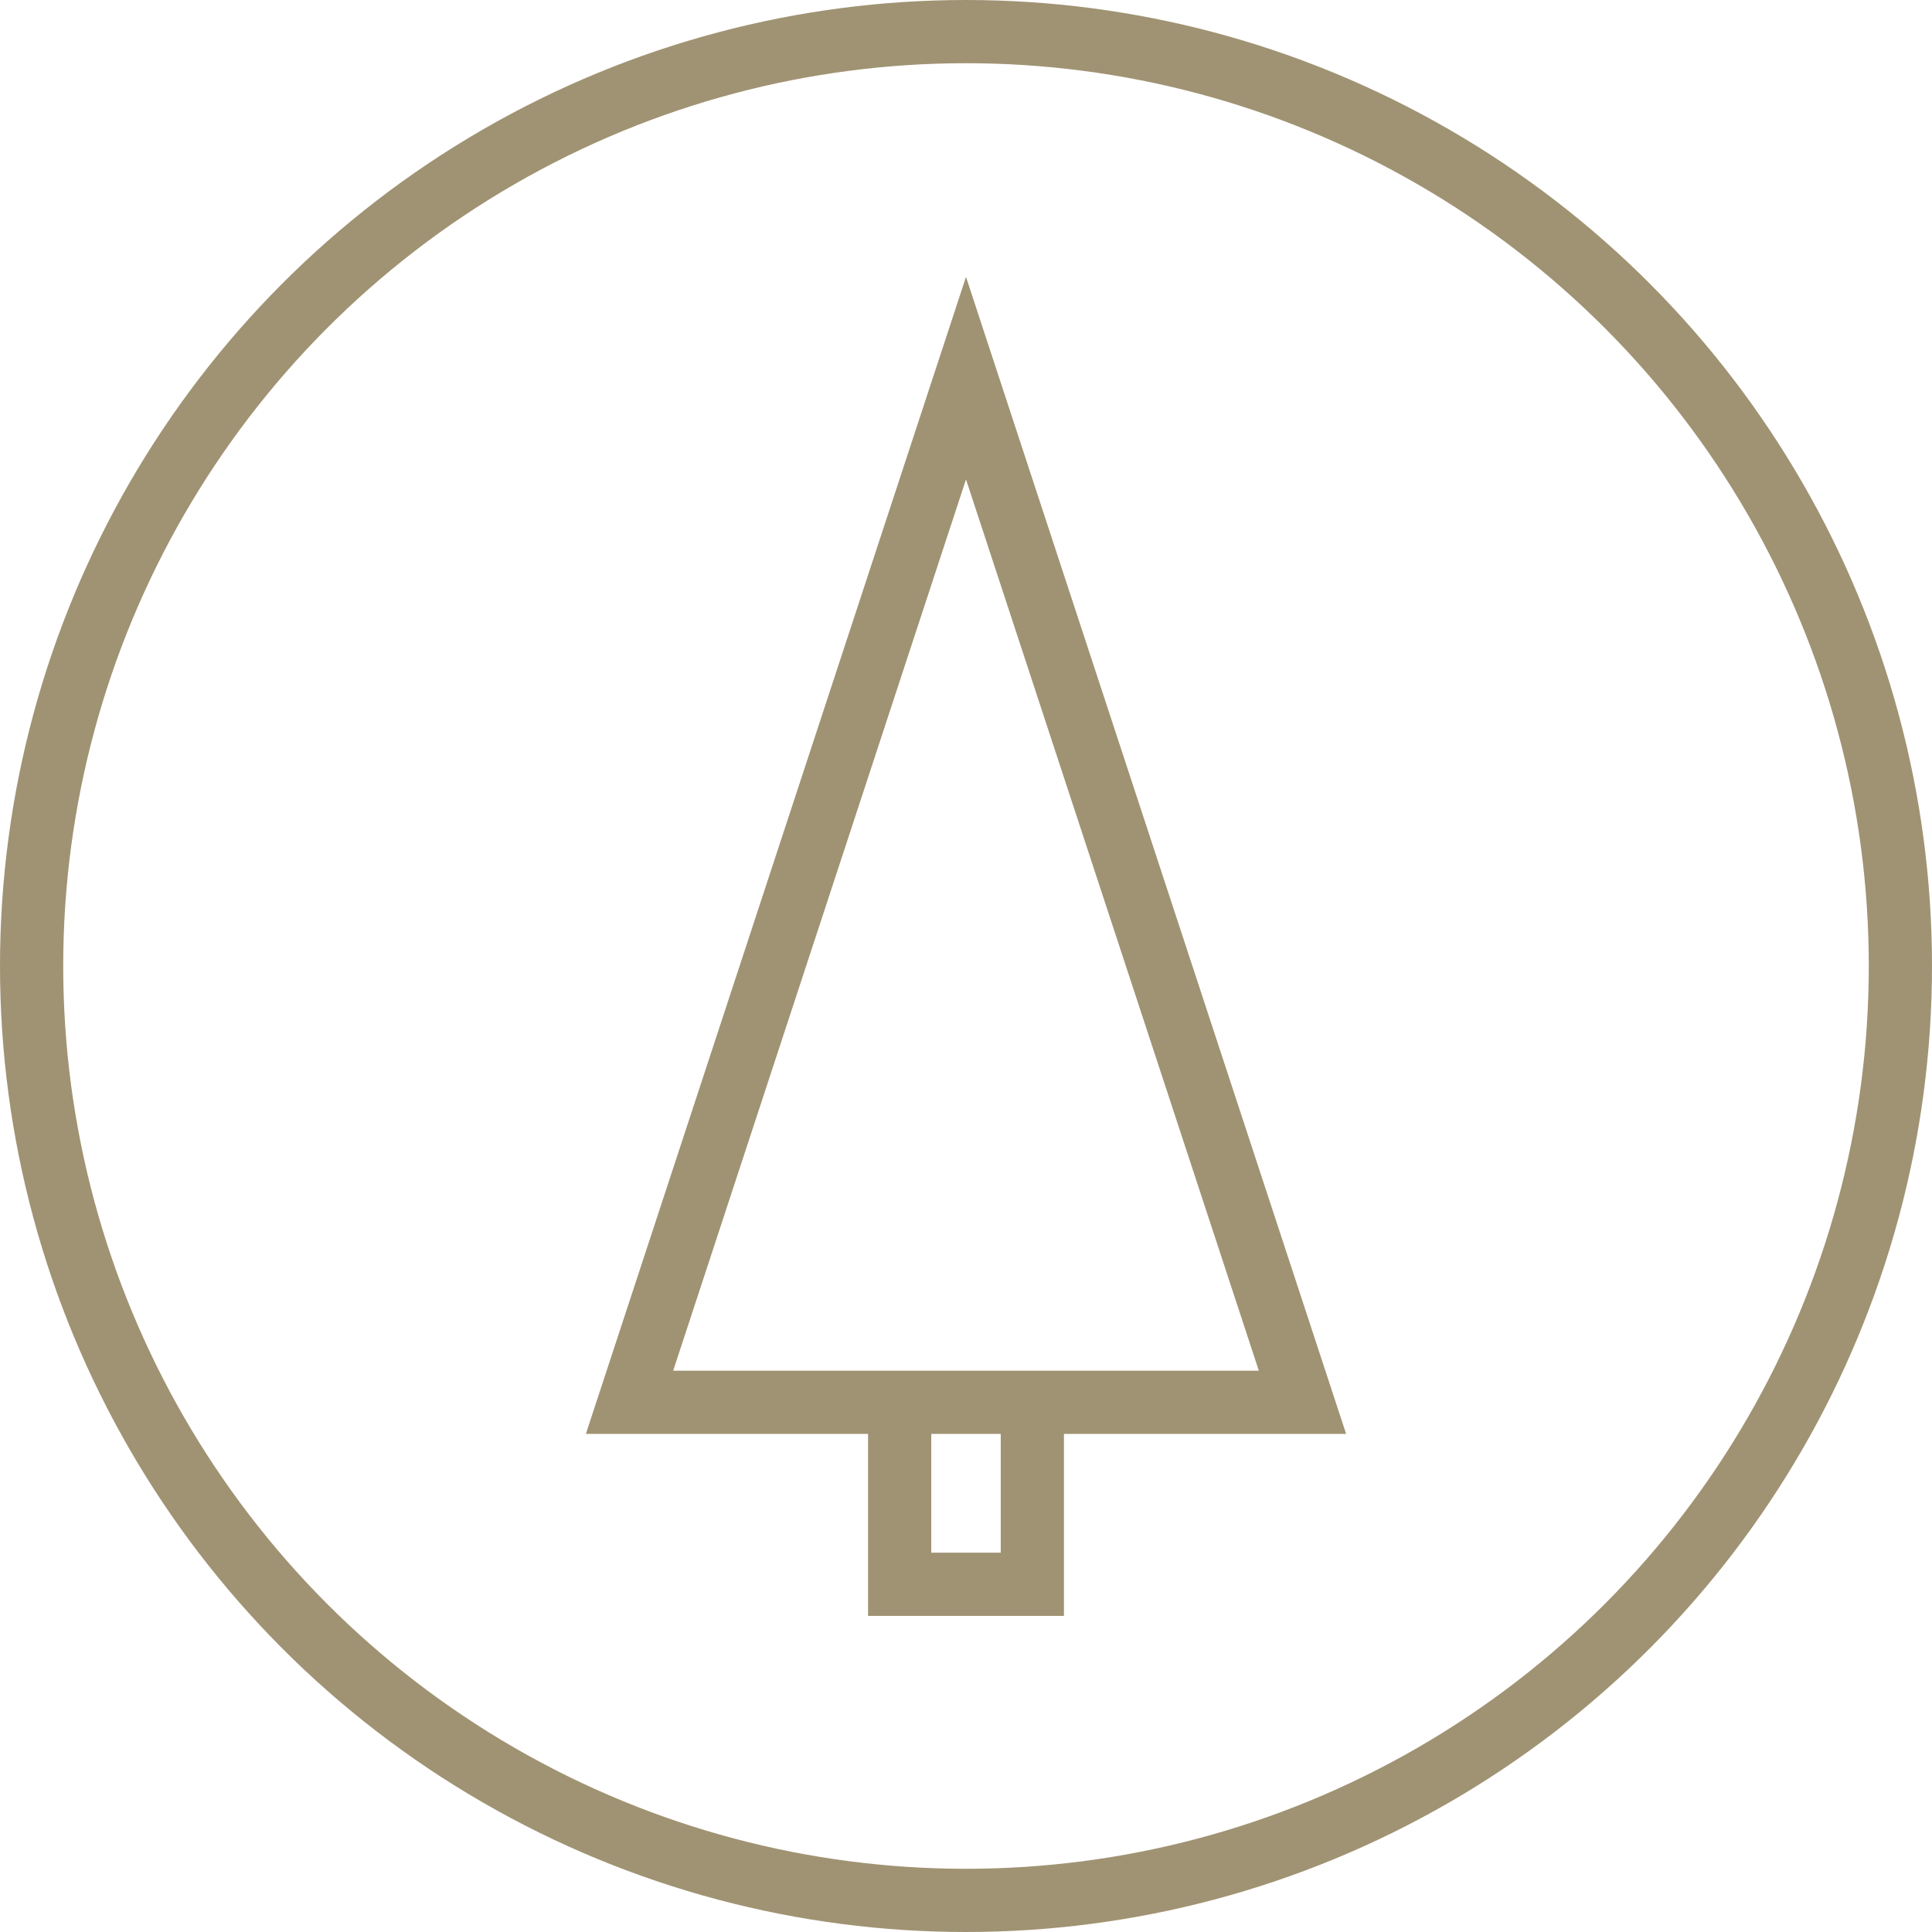
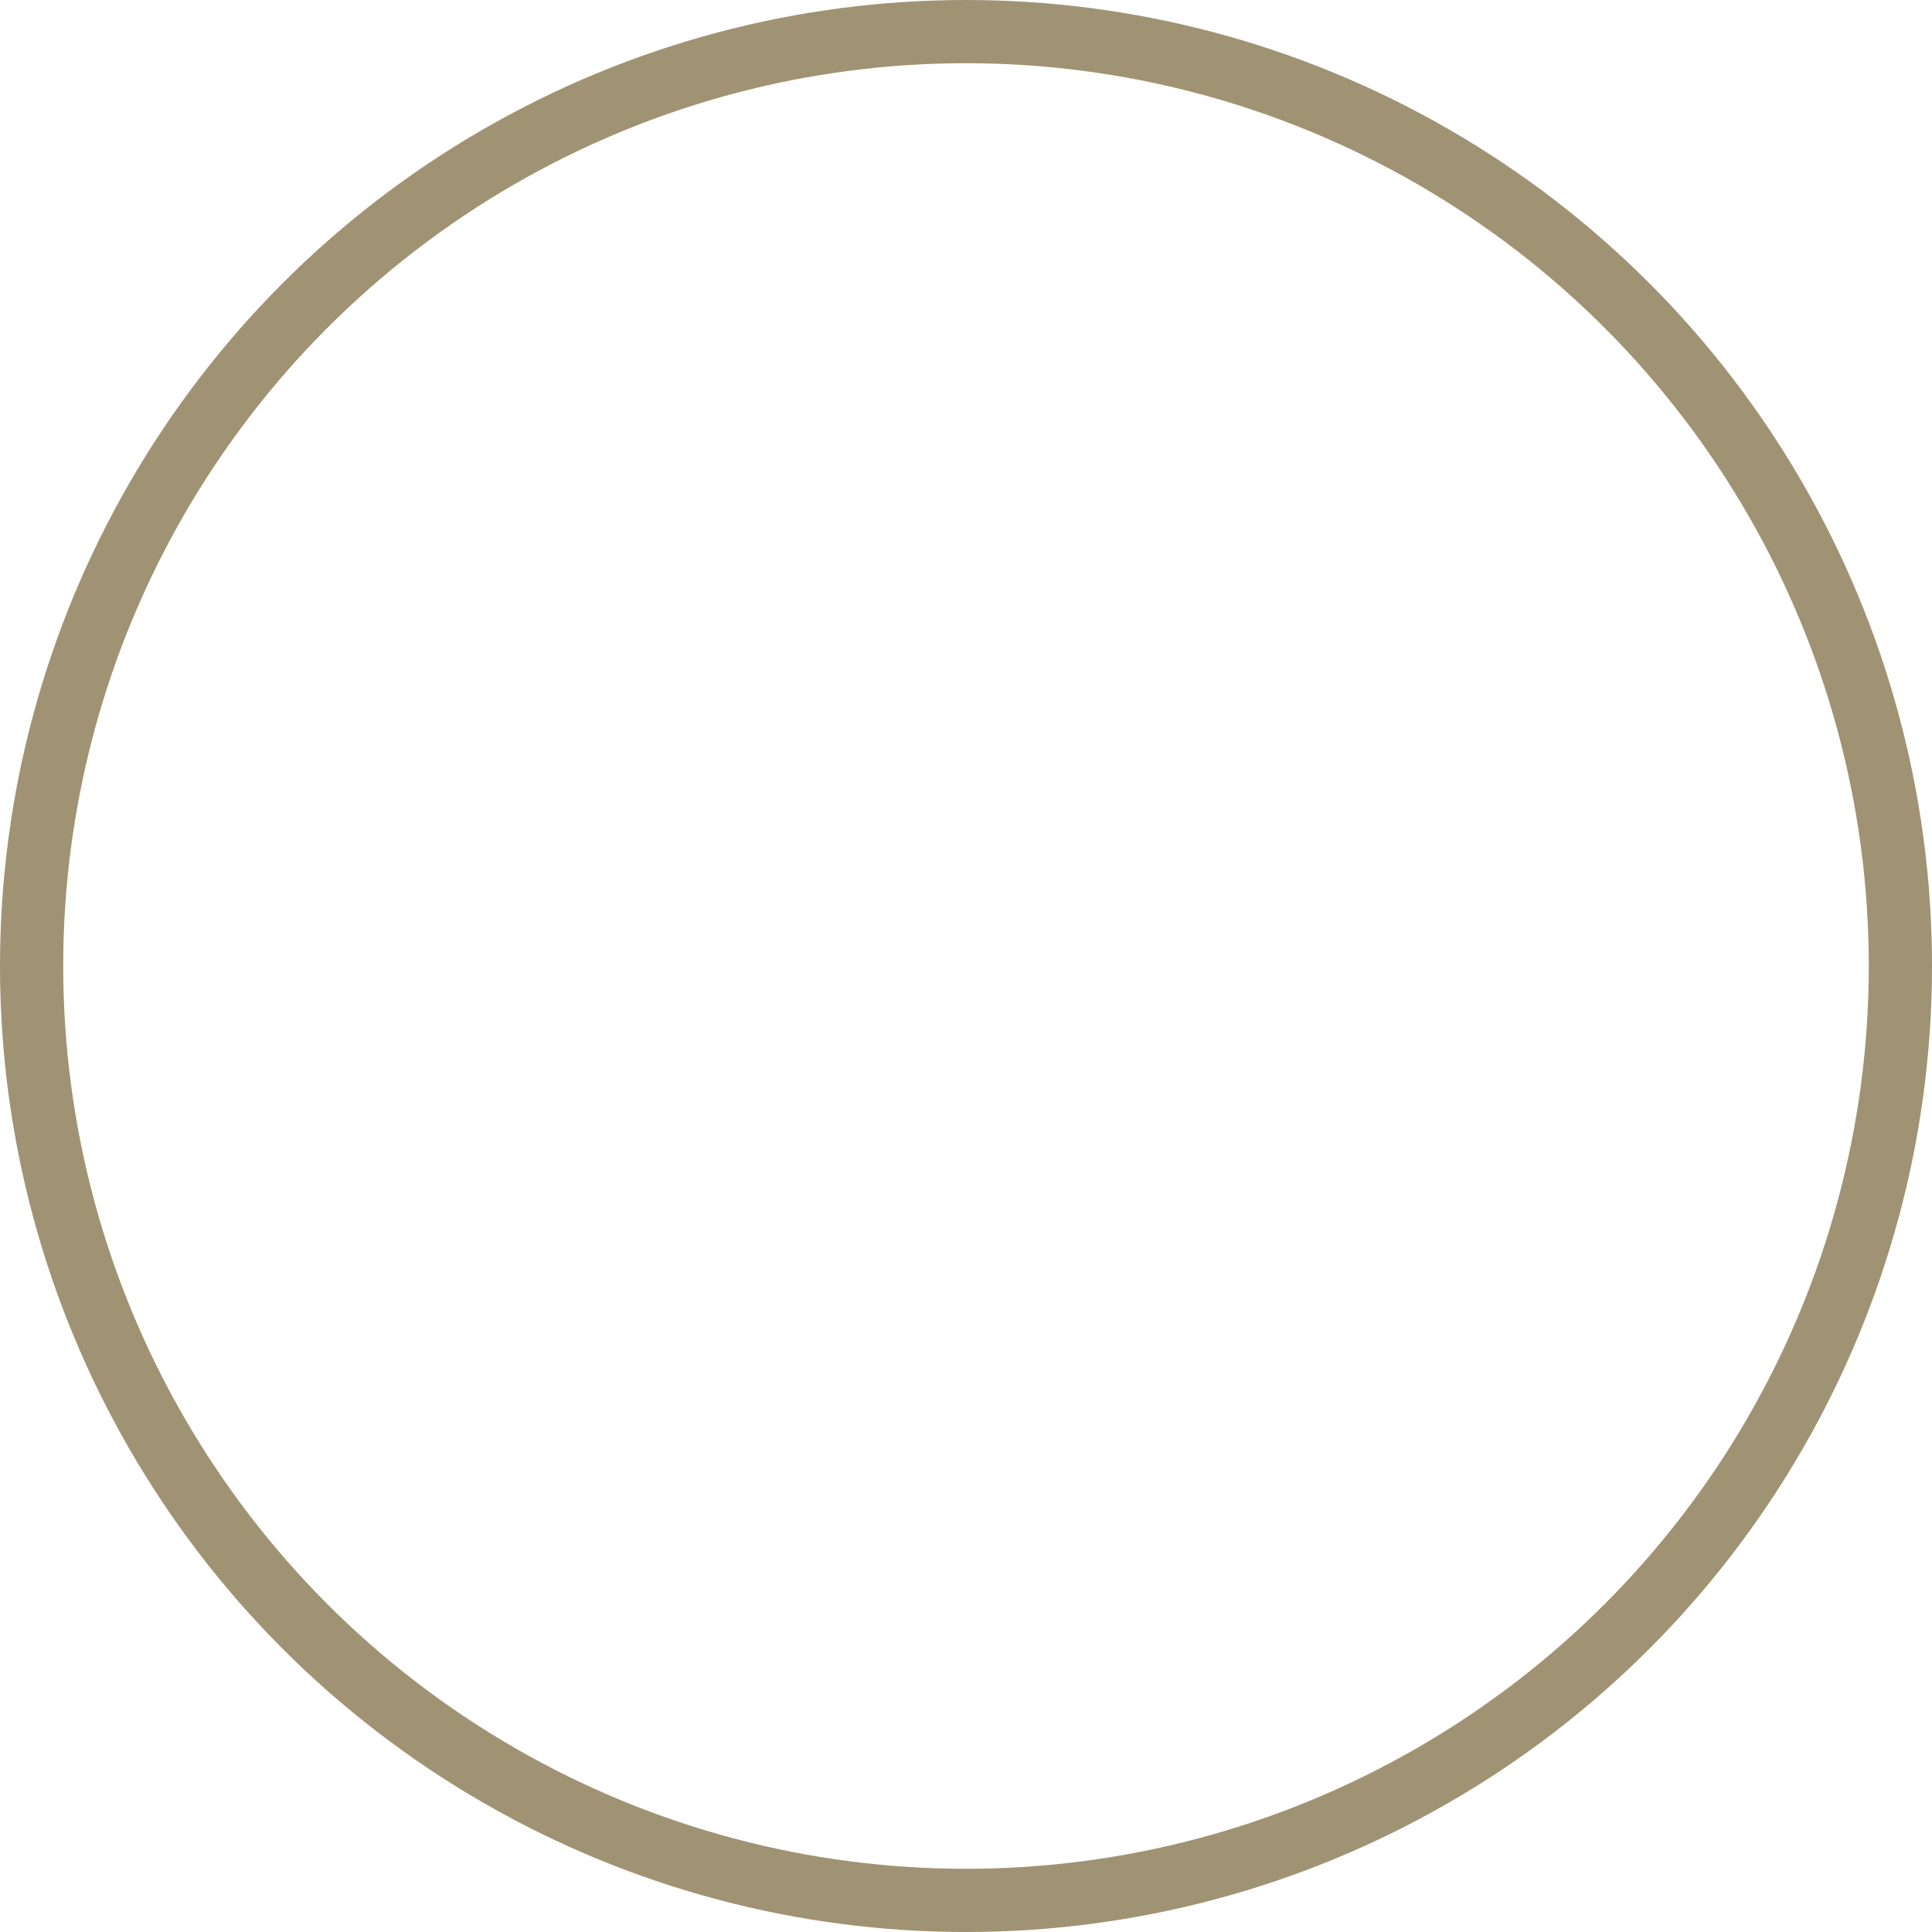
<svg xmlns="http://www.w3.org/2000/svg" width="122.25" height="122.25" viewBox="0 0 122.25 122.25">
  <circle fill="none" stroke="#A09373" stroke-width="4" cx="61.125" cy="61.125" r="59.125" />
-   <path fill="none" stroke="#A09373" stroke-width="4" d="M61.125 23.927L39.834 88.732 82.416 88.732z" />
-   <path fill="none" stroke="#A09373" stroke-width="4" d="M56.927 88.272L56.927 100.248 65.323 100.248 65.323 88.272" />
</svg>